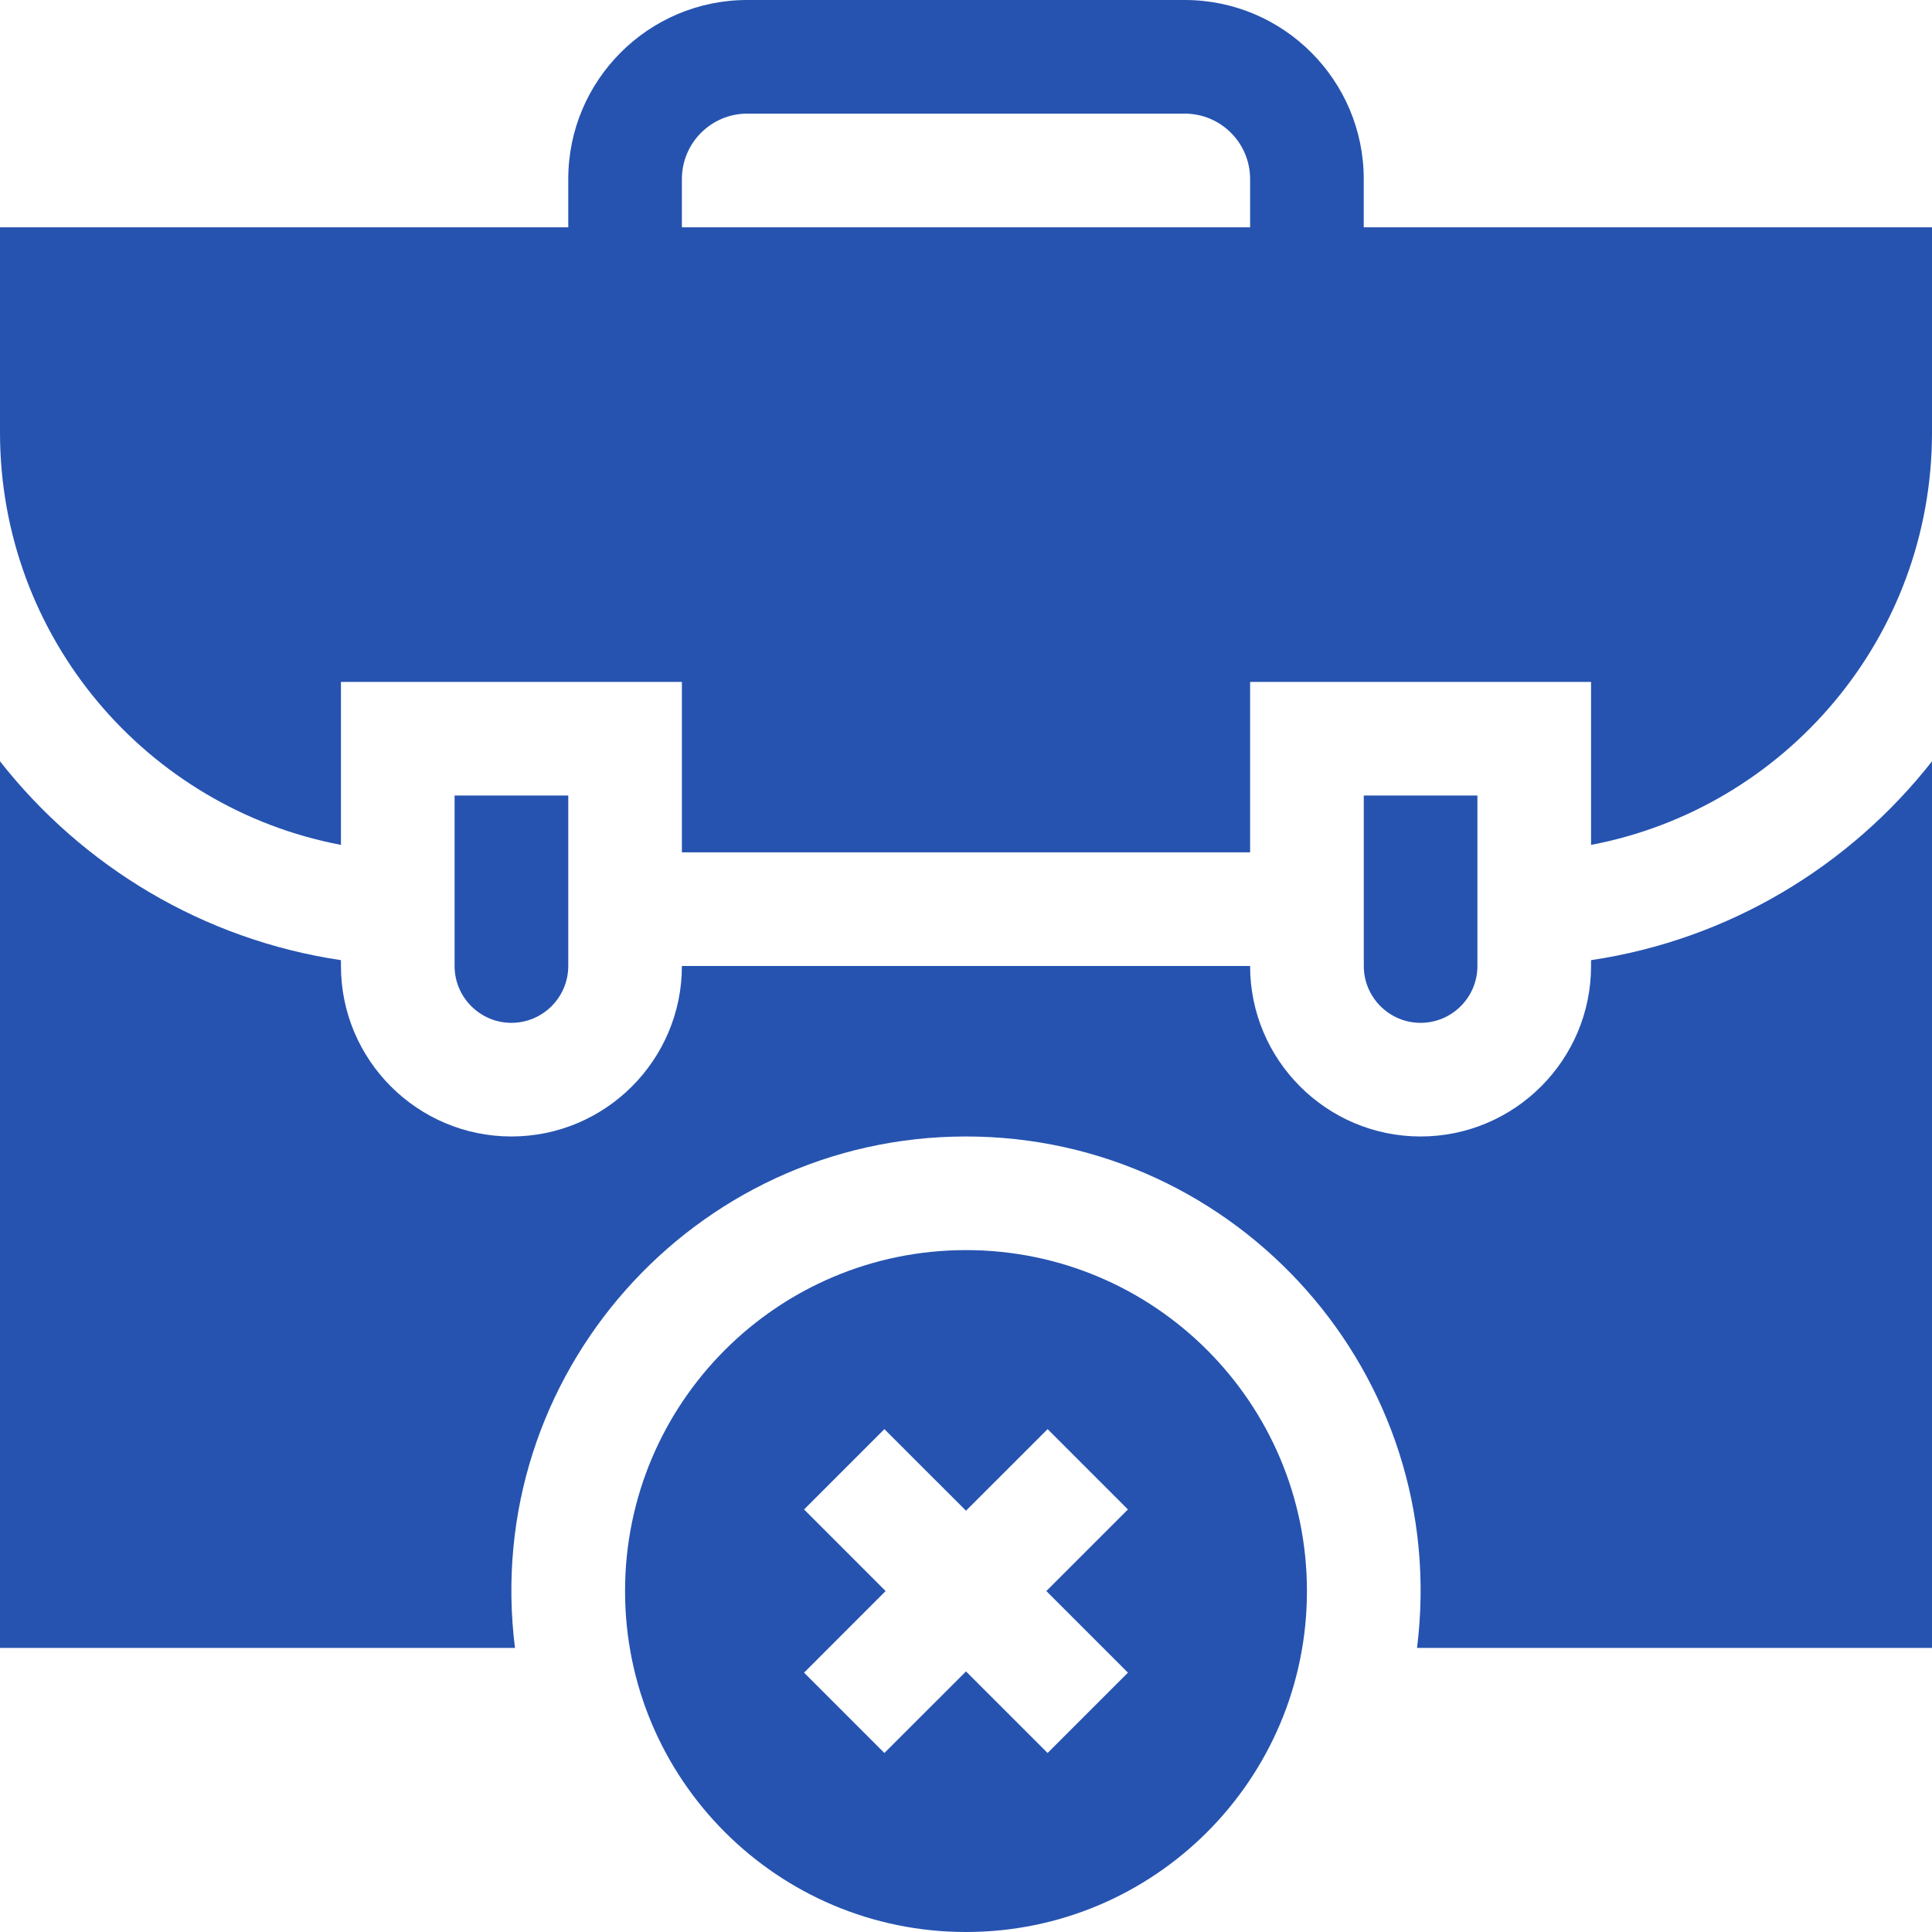
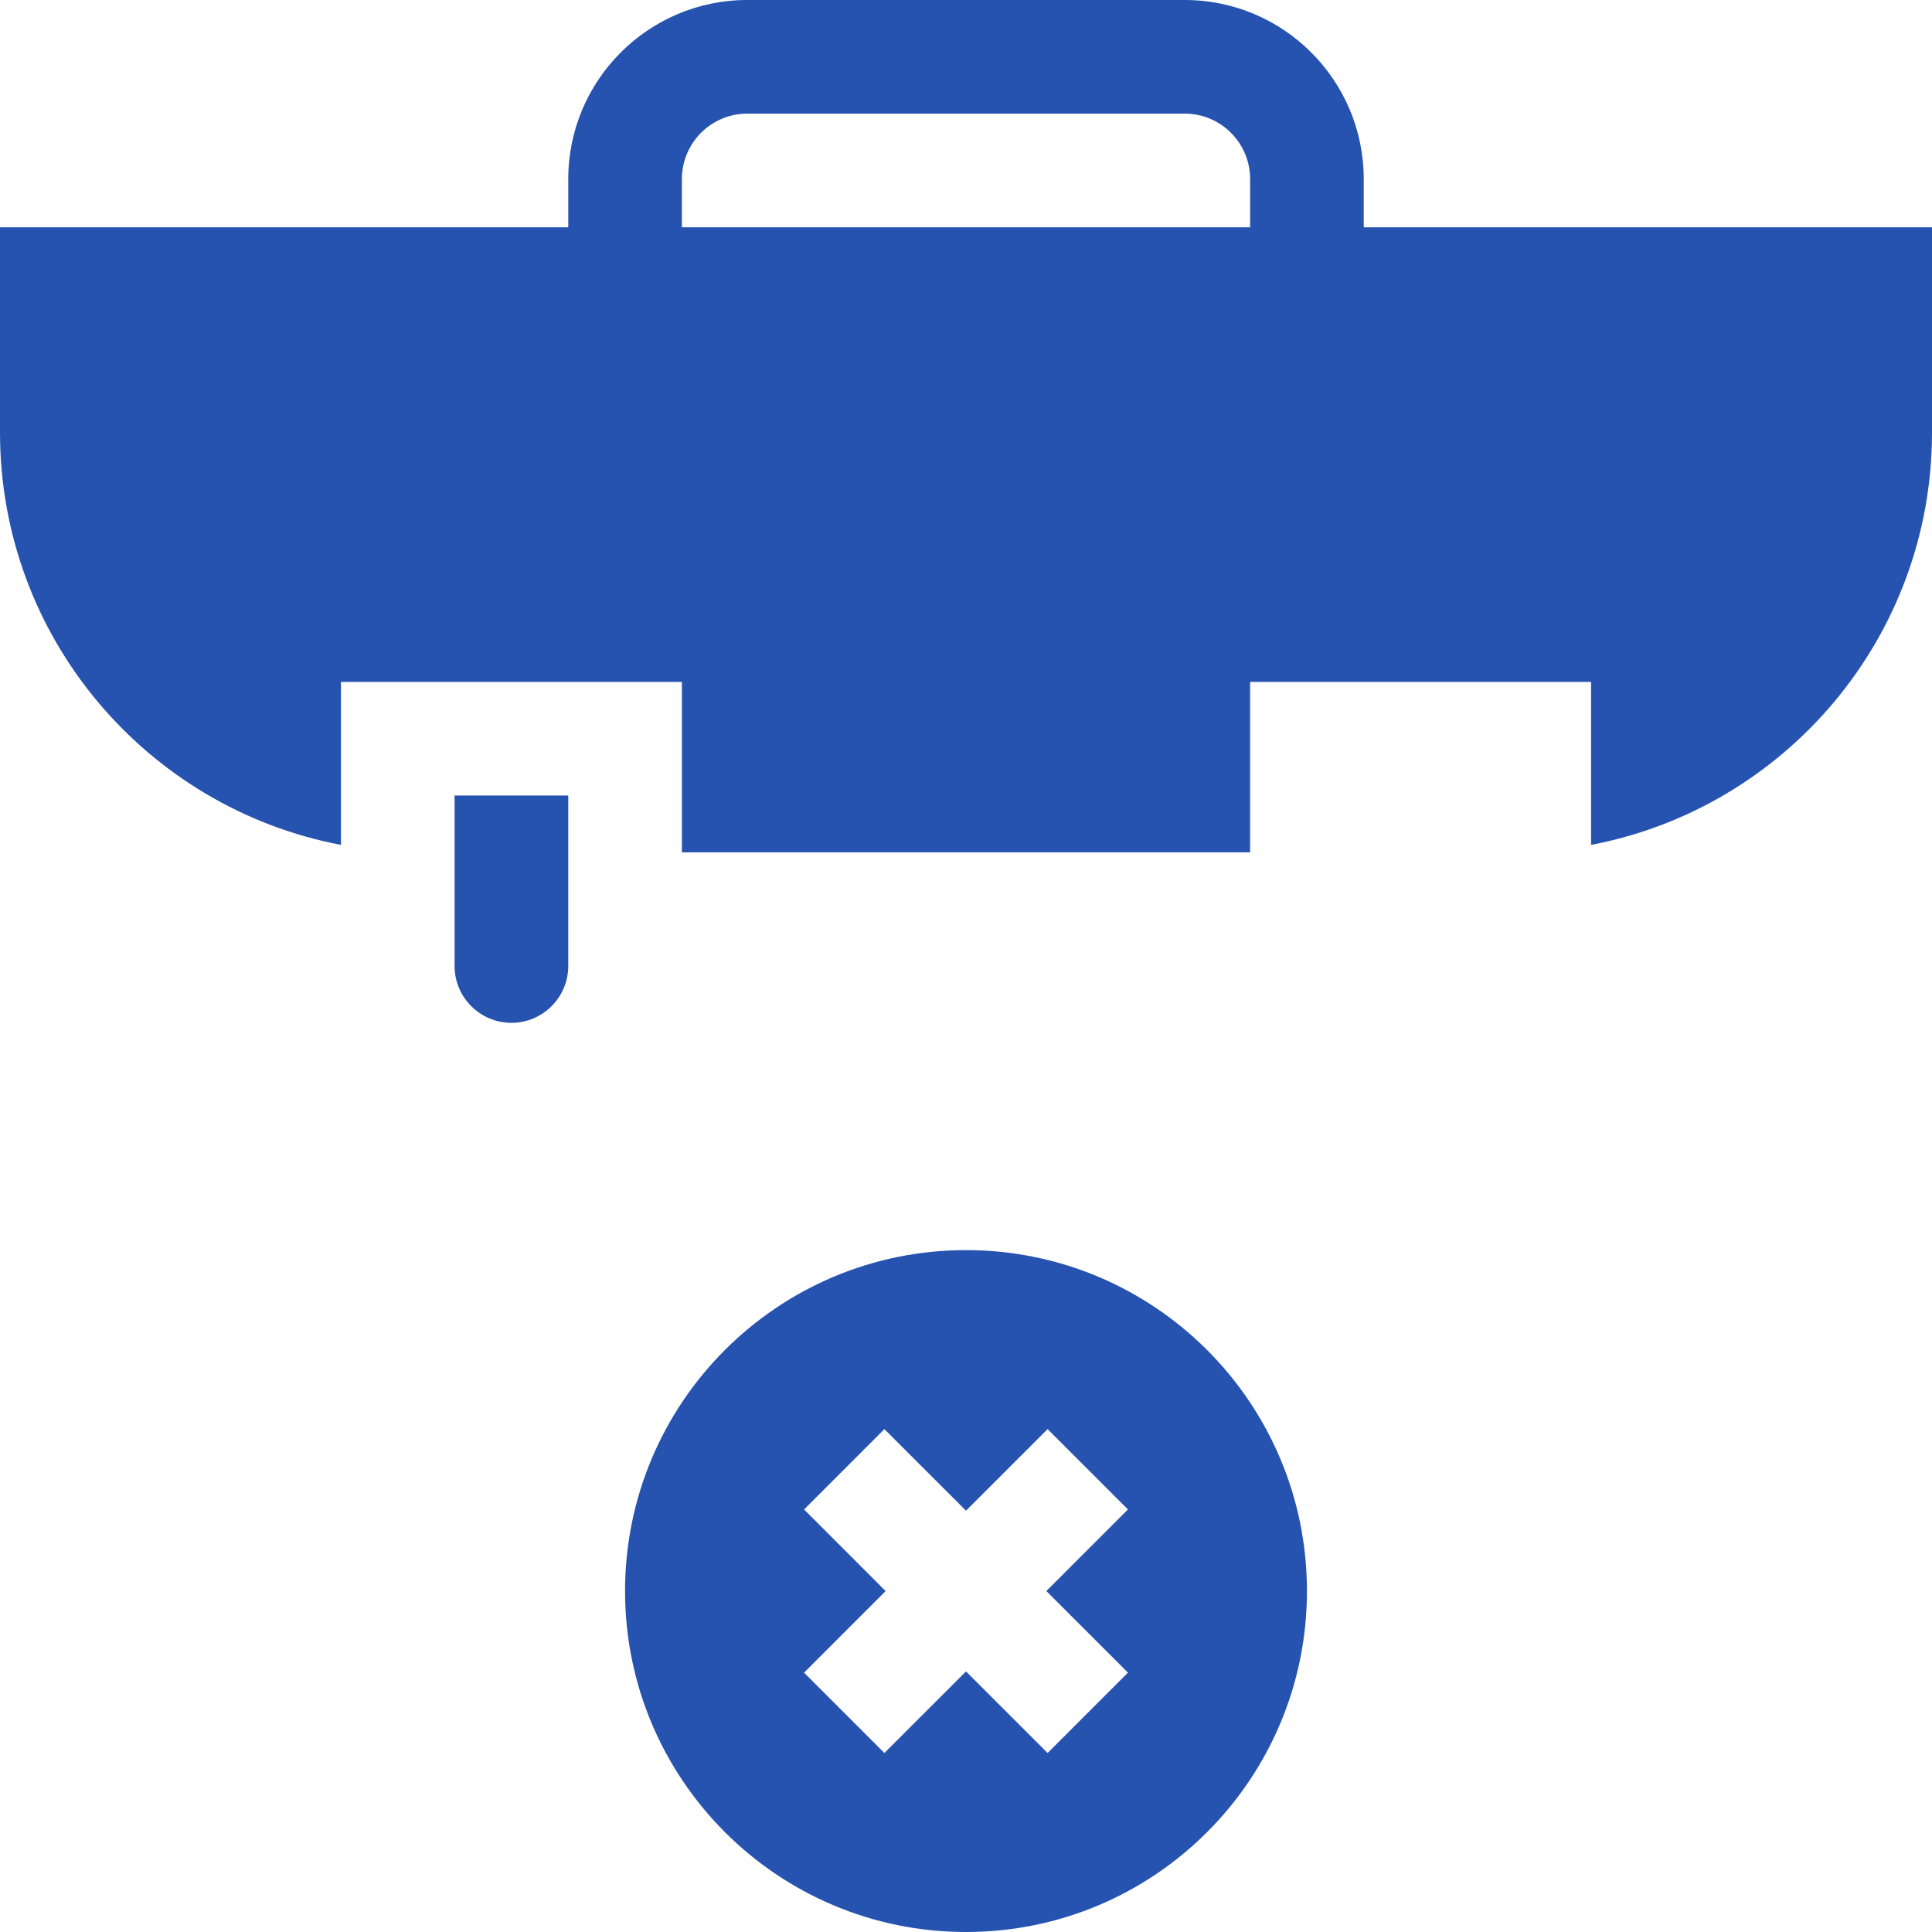
<svg xmlns="http://www.w3.org/2000/svg" width="38" height="38" viewBox="0 0 38 38" fill="none">
-   <path d="M19 24.588C15.296 24.588 12.294 27.591 12.294 31.294C12.294 34.998 15.296 38 19 38C22.703 38 25.706 34.998 25.706 31.294C25.706 27.591 22.703 24.588 19 24.588ZM22.185 32.899L20.605 34.479L19 32.875L17.395 34.479L15.815 32.899L17.419 31.294L15.815 29.689L17.395 28.109L19 29.714L20.605 28.109L22.185 29.689L20.58 31.294L22.185 32.899Z" fill="#2653B0" />
+   <path d="M19 24.588C15.296 24.588 12.294 27.591 12.294 31.294C12.294 34.998 15.296 38 19 38C22.703 38 25.706 34.998 25.706 31.294C25.706 27.591 22.703 24.588 19 24.588ZM22.185 32.899L20.605 34.479L19 32.875L17.395 34.479L15.815 32.899L17.419 31.294L15.815 29.689L17.395 28.109L19 29.714L20.605 28.109L22.185 29.689L20.58 31.294Z" fill="#2653B0" />
  <path d="M11.177 19V15.647H8.941V19C8.941 19.616 9.443 20.118 10.059 20.118C10.675 20.118 11.177 19.616 11.177 19Z" fill="#2653B0" />
  <path d="M26.823 4.471V3.521C26.823 1.579 25.244 0 23.303 0H14.697C12.756 0 11.177 1.579 11.177 3.521V4.471H0V8.506C0 12.537 2.887 15.892 6.706 16.618V13.412H13.412V16.765H24.588V13.412H31.294V16.618C35.113 15.892 38 12.537 38 8.506V4.471H26.823ZM13.412 4.471V3.521C13.412 2.812 13.988 2.235 14.697 2.235H23.303C24.012 2.235 24.588 2.812 24.588 3.521V4.471H13.412Z" fill="#2653B0" />
-   <path d="M29.059 19V15.647H26.824V19C26.824 19.616 27.325 20.118 27.941 20.118C28.558 20.118 29.059 19.616 29.059 19Z" fill="#2653B0" />
-   <path d="M31.294 18.885V19C31.294 20.849 29.79 22.353 27.941 22.353C26.092 22.353 24.588 20.849 24.588 19H13.412C13.412 20.849 11.908 22.353 10.059 22.353C8.21 22.353 6.706 20.849 6.706 19V18.885C3.995 18.482 1.62 17.038 0 14.974V32.412H10.129C9.456 27.047 13.657 22.353 19 22.353C24.343 22.353 28.544 27.047 27.871 32.412H38V14.974C36.38 17.038 34.005 18.482 31.294 18.885Z" fill="#2653B0" />
</svg>